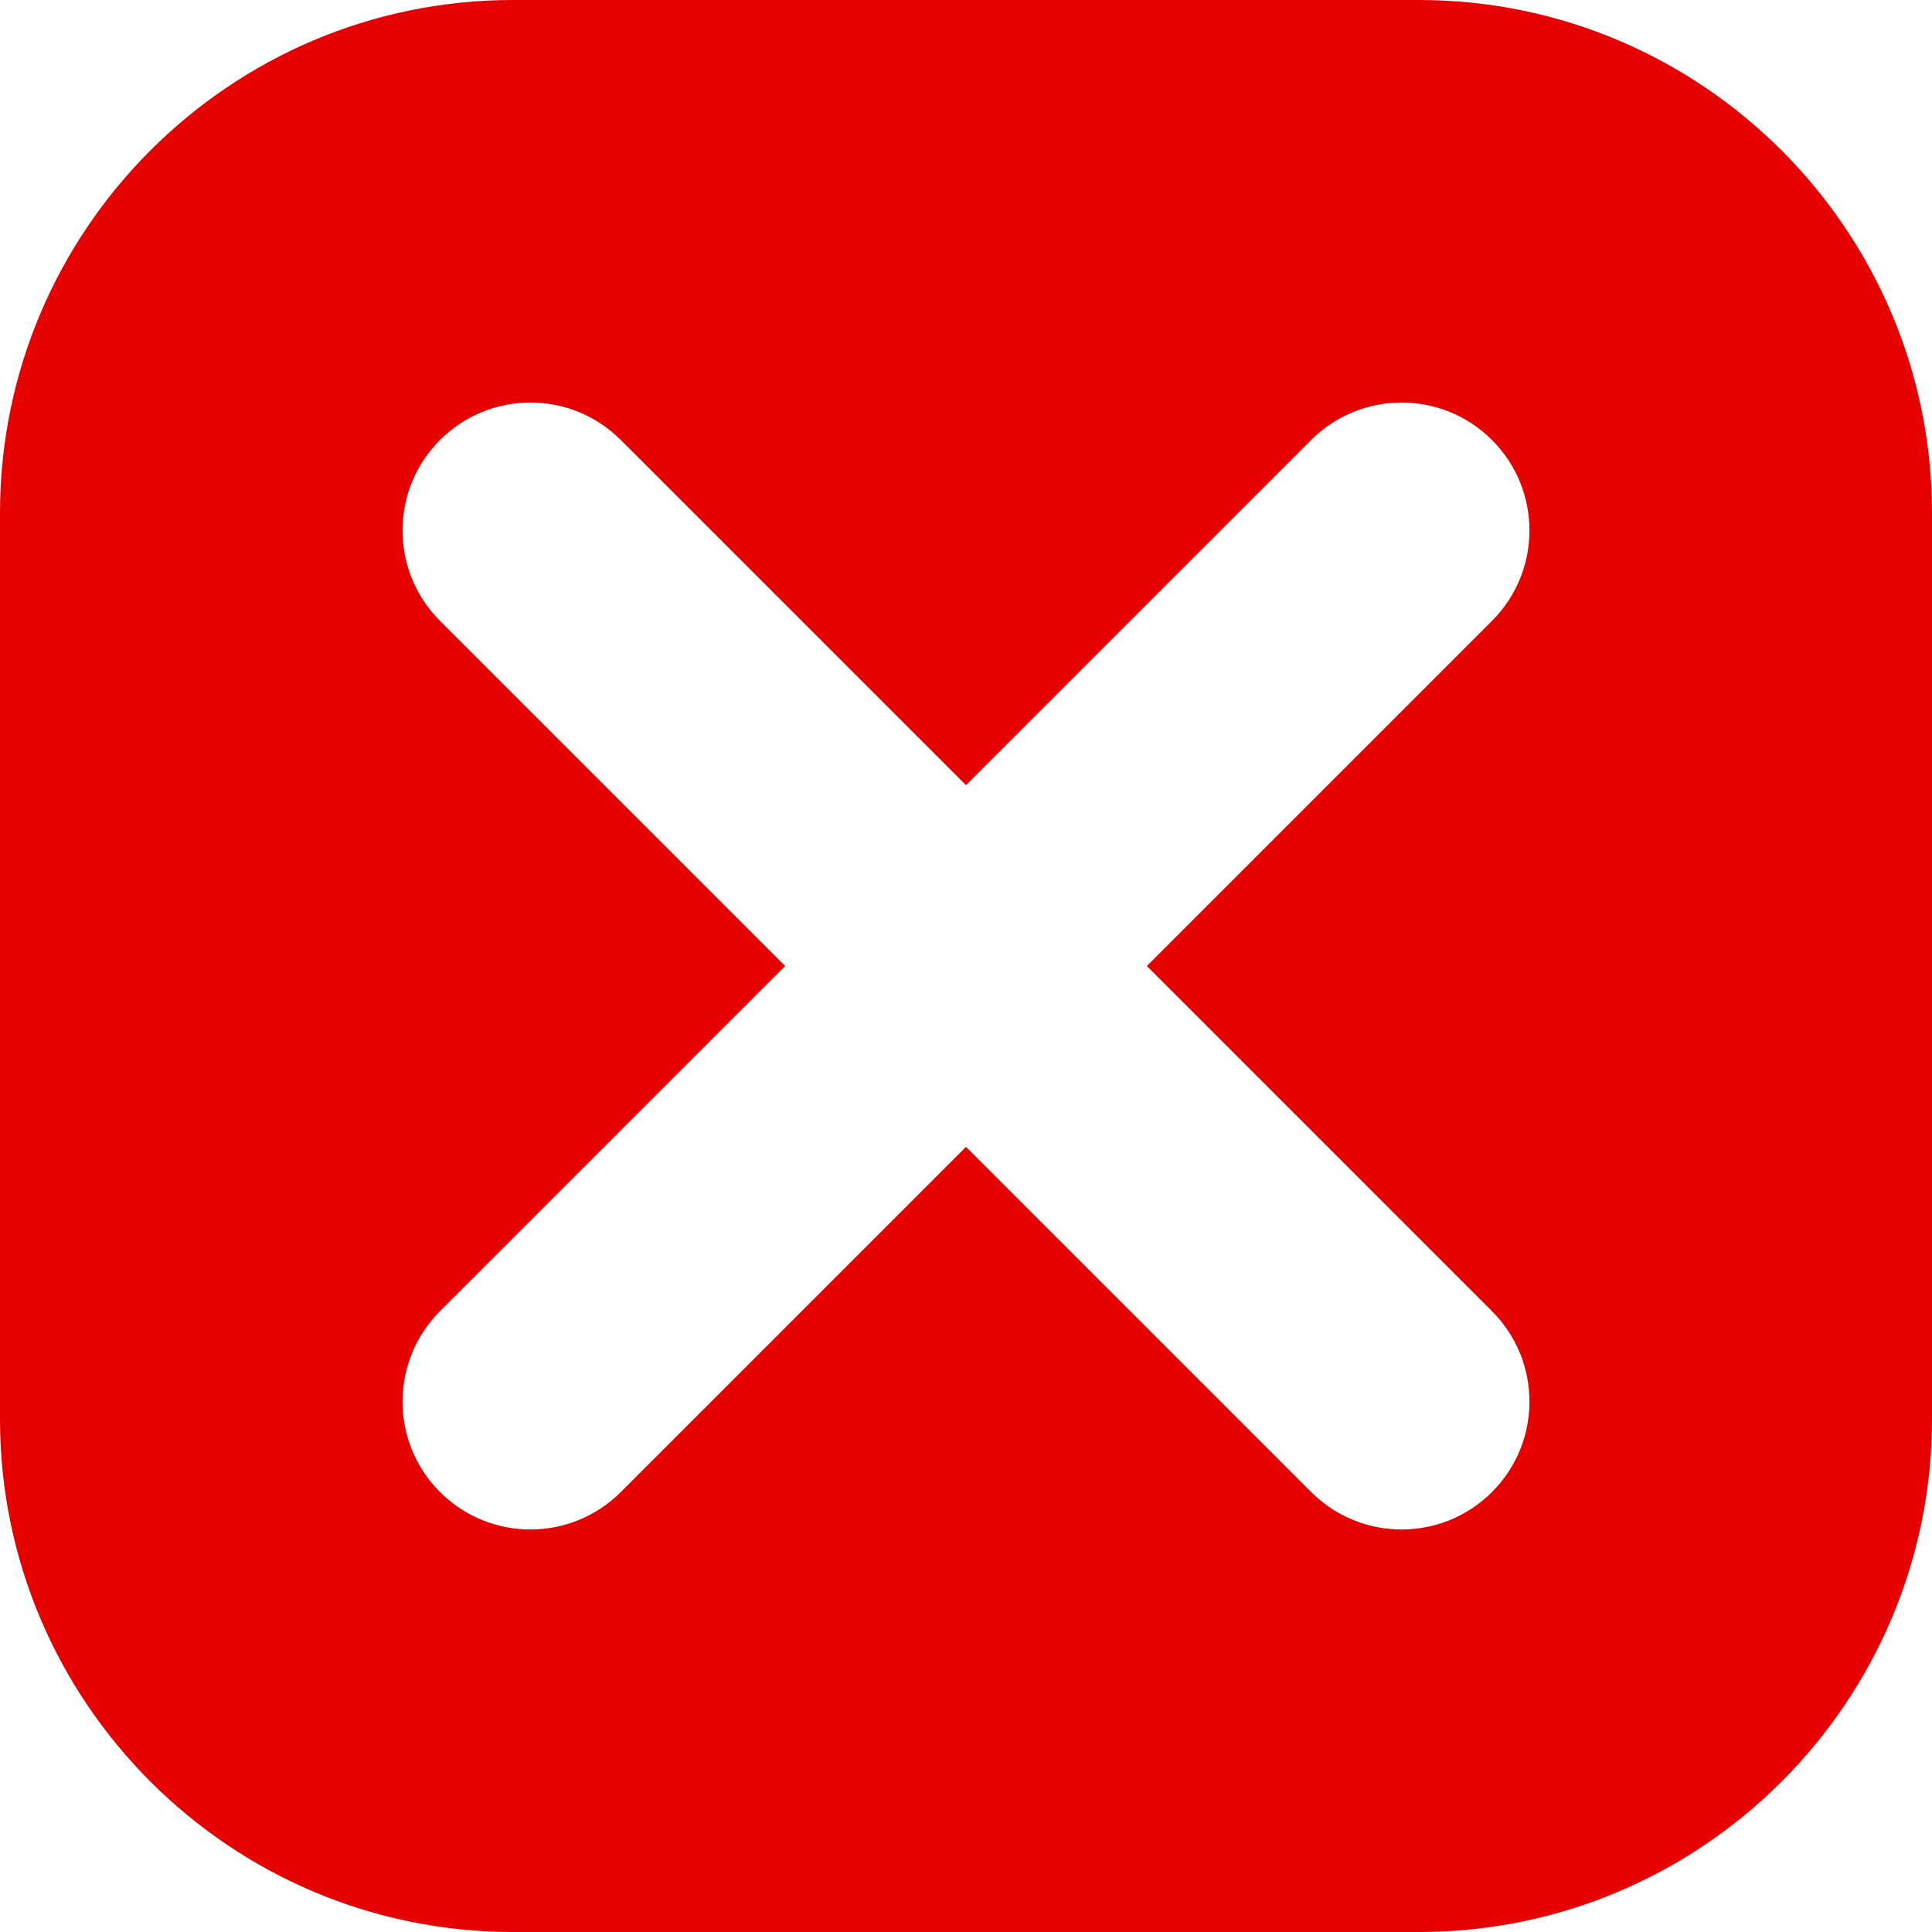
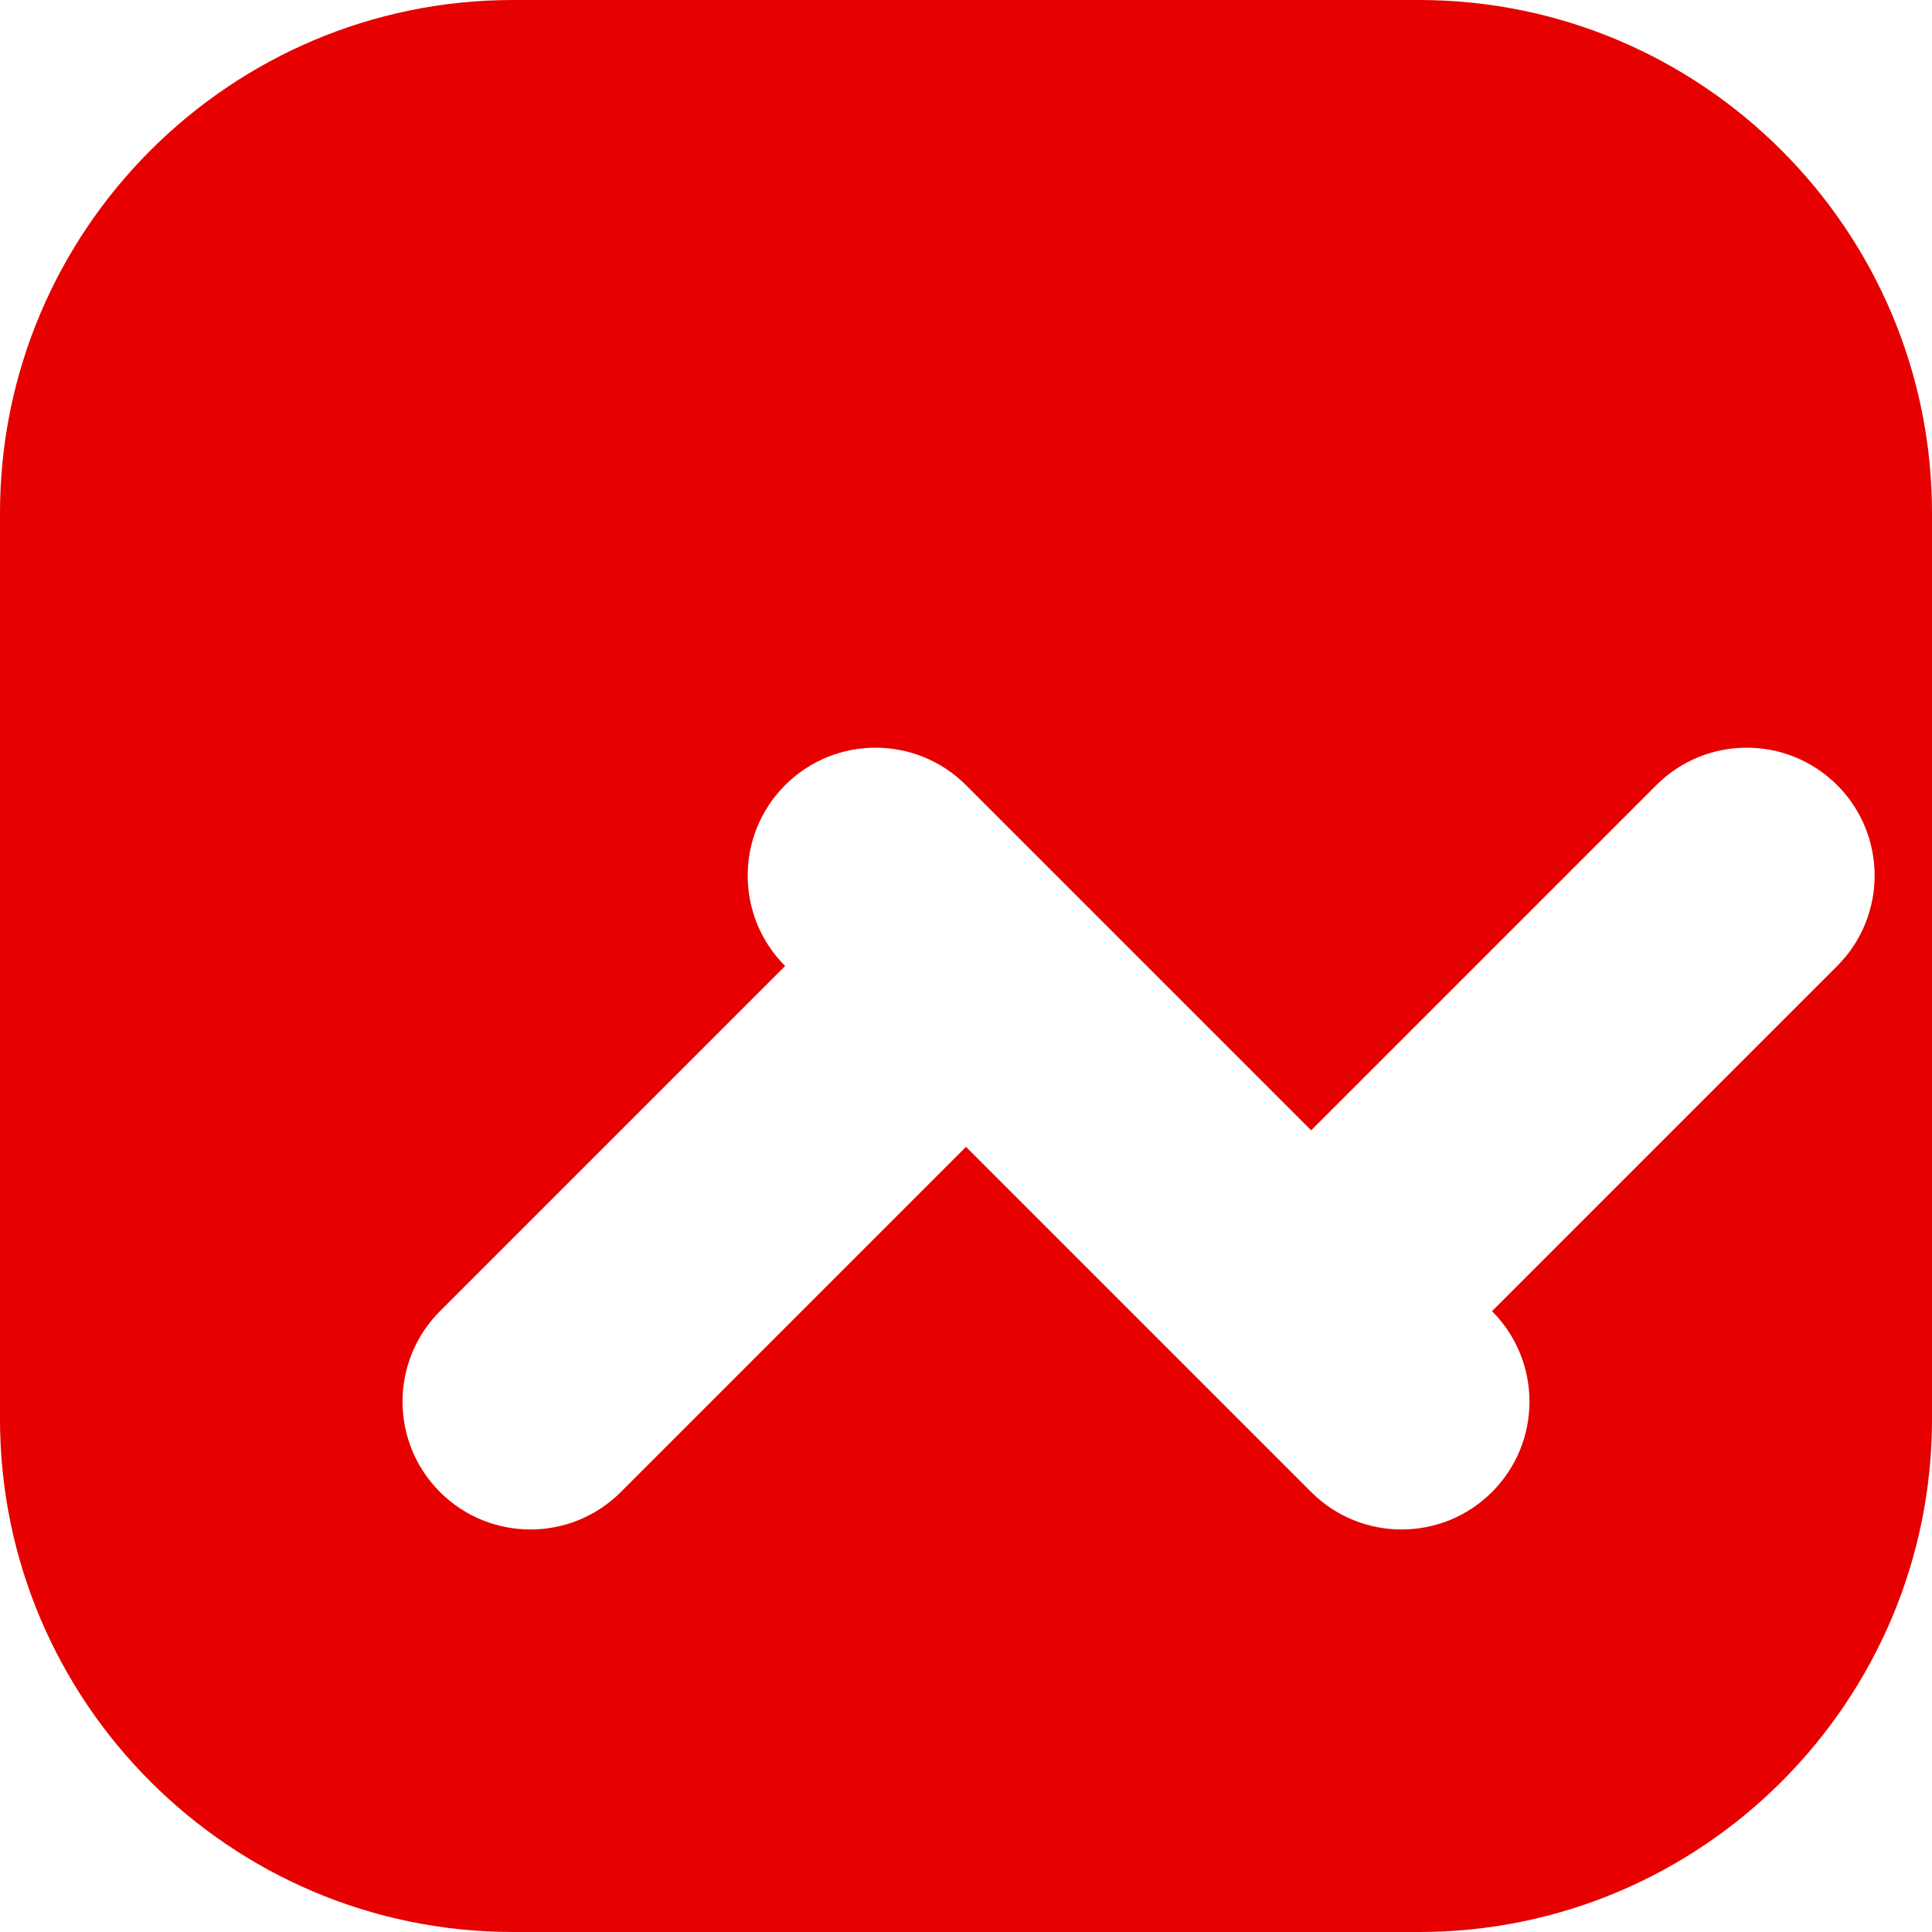
<svg xmlns="http://www.w3.org/2000/svg" version="1.1" id="Capa_1" x="0px" y="0px" viewBox="0 0 377.669 377.669" style="enable-background:new 0 0 377.669 377.669;" xml:space="preserve" width="300" height="300">
  <g width="100%" height="100%" transform="matrix(1,0,0,1,0,0)">
-     <path d="M277.394,0H100.275C44.983,0,0,44.984,0,100.276v177.118c0,55.292,44.983,100.275,100.275,100.275h177.119&#10;&#09;c55.292,0,100.275-44.983,100.275-100.275V100.276C377.669,44.984,332.686,0,277.394,0z M291.661,256.306&#10;&#09;c9.763,9.763,9.763,25.592,0,35.355c-4.881,4.881-11.28,7.322-17.678,7.322c-6.398,0-12.796-2.44-17.678-7.322l-67.471-67.471&#10;&#09;l-67.471,67.471c-4.882,4.881-11.28,7.322-17.678,7.322s-12.796-2.441-17.678-7.322c-9.763-9.763-9.763-25.592,0-35.355&#10;&#09;l67.471-67.471l-67.471-67.471c-9.763-9.763-9.763-25.592,0-35.355c9.763-9.763,25.592-9.762,35.355,0l67.471,67.471l67.471-67.471&#10;&#09;c9.764-9.763,25.592-9.763,35.355,0c9.763,9.763,9.763,25.592,0,35.355l-67.471,67.471L291.661,256.306z" fill="#e60000" fill-opacity="1" data-original-color="#000000ff" stroke="none" stroke-opacity="1" />
+     <path d="M277.394,0H100.275C44.983,0,0,44.984,0,100.276v177.118c0,55.292,44.983,100.275,100.275,100.275h177.119&#10;&#09;c55.292,0,100.275-44.983,100.275-100.275V100.276C377.669,44.984,332.686,0,277.394,0z M291.661,256.306&#10;&#09;c9.763,9.763,9.763,25.592,0,35.355c-4.881,4.881-11.28,7.322-17.678,7.322c-6.398,0-12.796-2.44-17.678-7.322l-67.471-67.471&#10;&#09;l-67.471,67.471c-4.882,4.881-11.28,7.322-17.678,7.322s-12.796-2.441-17.678-7.322c-9.763-9.763-9.763-25.592,0-35.355&#10;&#09;l67.471-67.471c-9.763-9.763-9.763-25.592,0-35.355c9.763-9.763,25.592-9.762,35.355,0l67.471,67.471l67.471-67.471&#10;&#09;c9.764-9.763,25.592-9.763,35.355,0c9.763,9.763,9.763,25.592,0,35.355l-67.471,67.471L291.661,256.306z" fill="#e60000" fill-opacity="1" data-original-color="#000000ff" stroke="none" stroke-opacity="1" />
    <g>
</g>
    <g>
</g>
    <g>
</g>
    <g>
</g>
    <g>
</g>
    <g>
</g>
    <g>
</g>
    <g>
</g>
    <g>
</g>
    <g>
</g>
    <g>
</g>
    <g>
</g>
    <g>
</g>
    <g>
</g>
    <g>
</g>
  </g>
</svg>